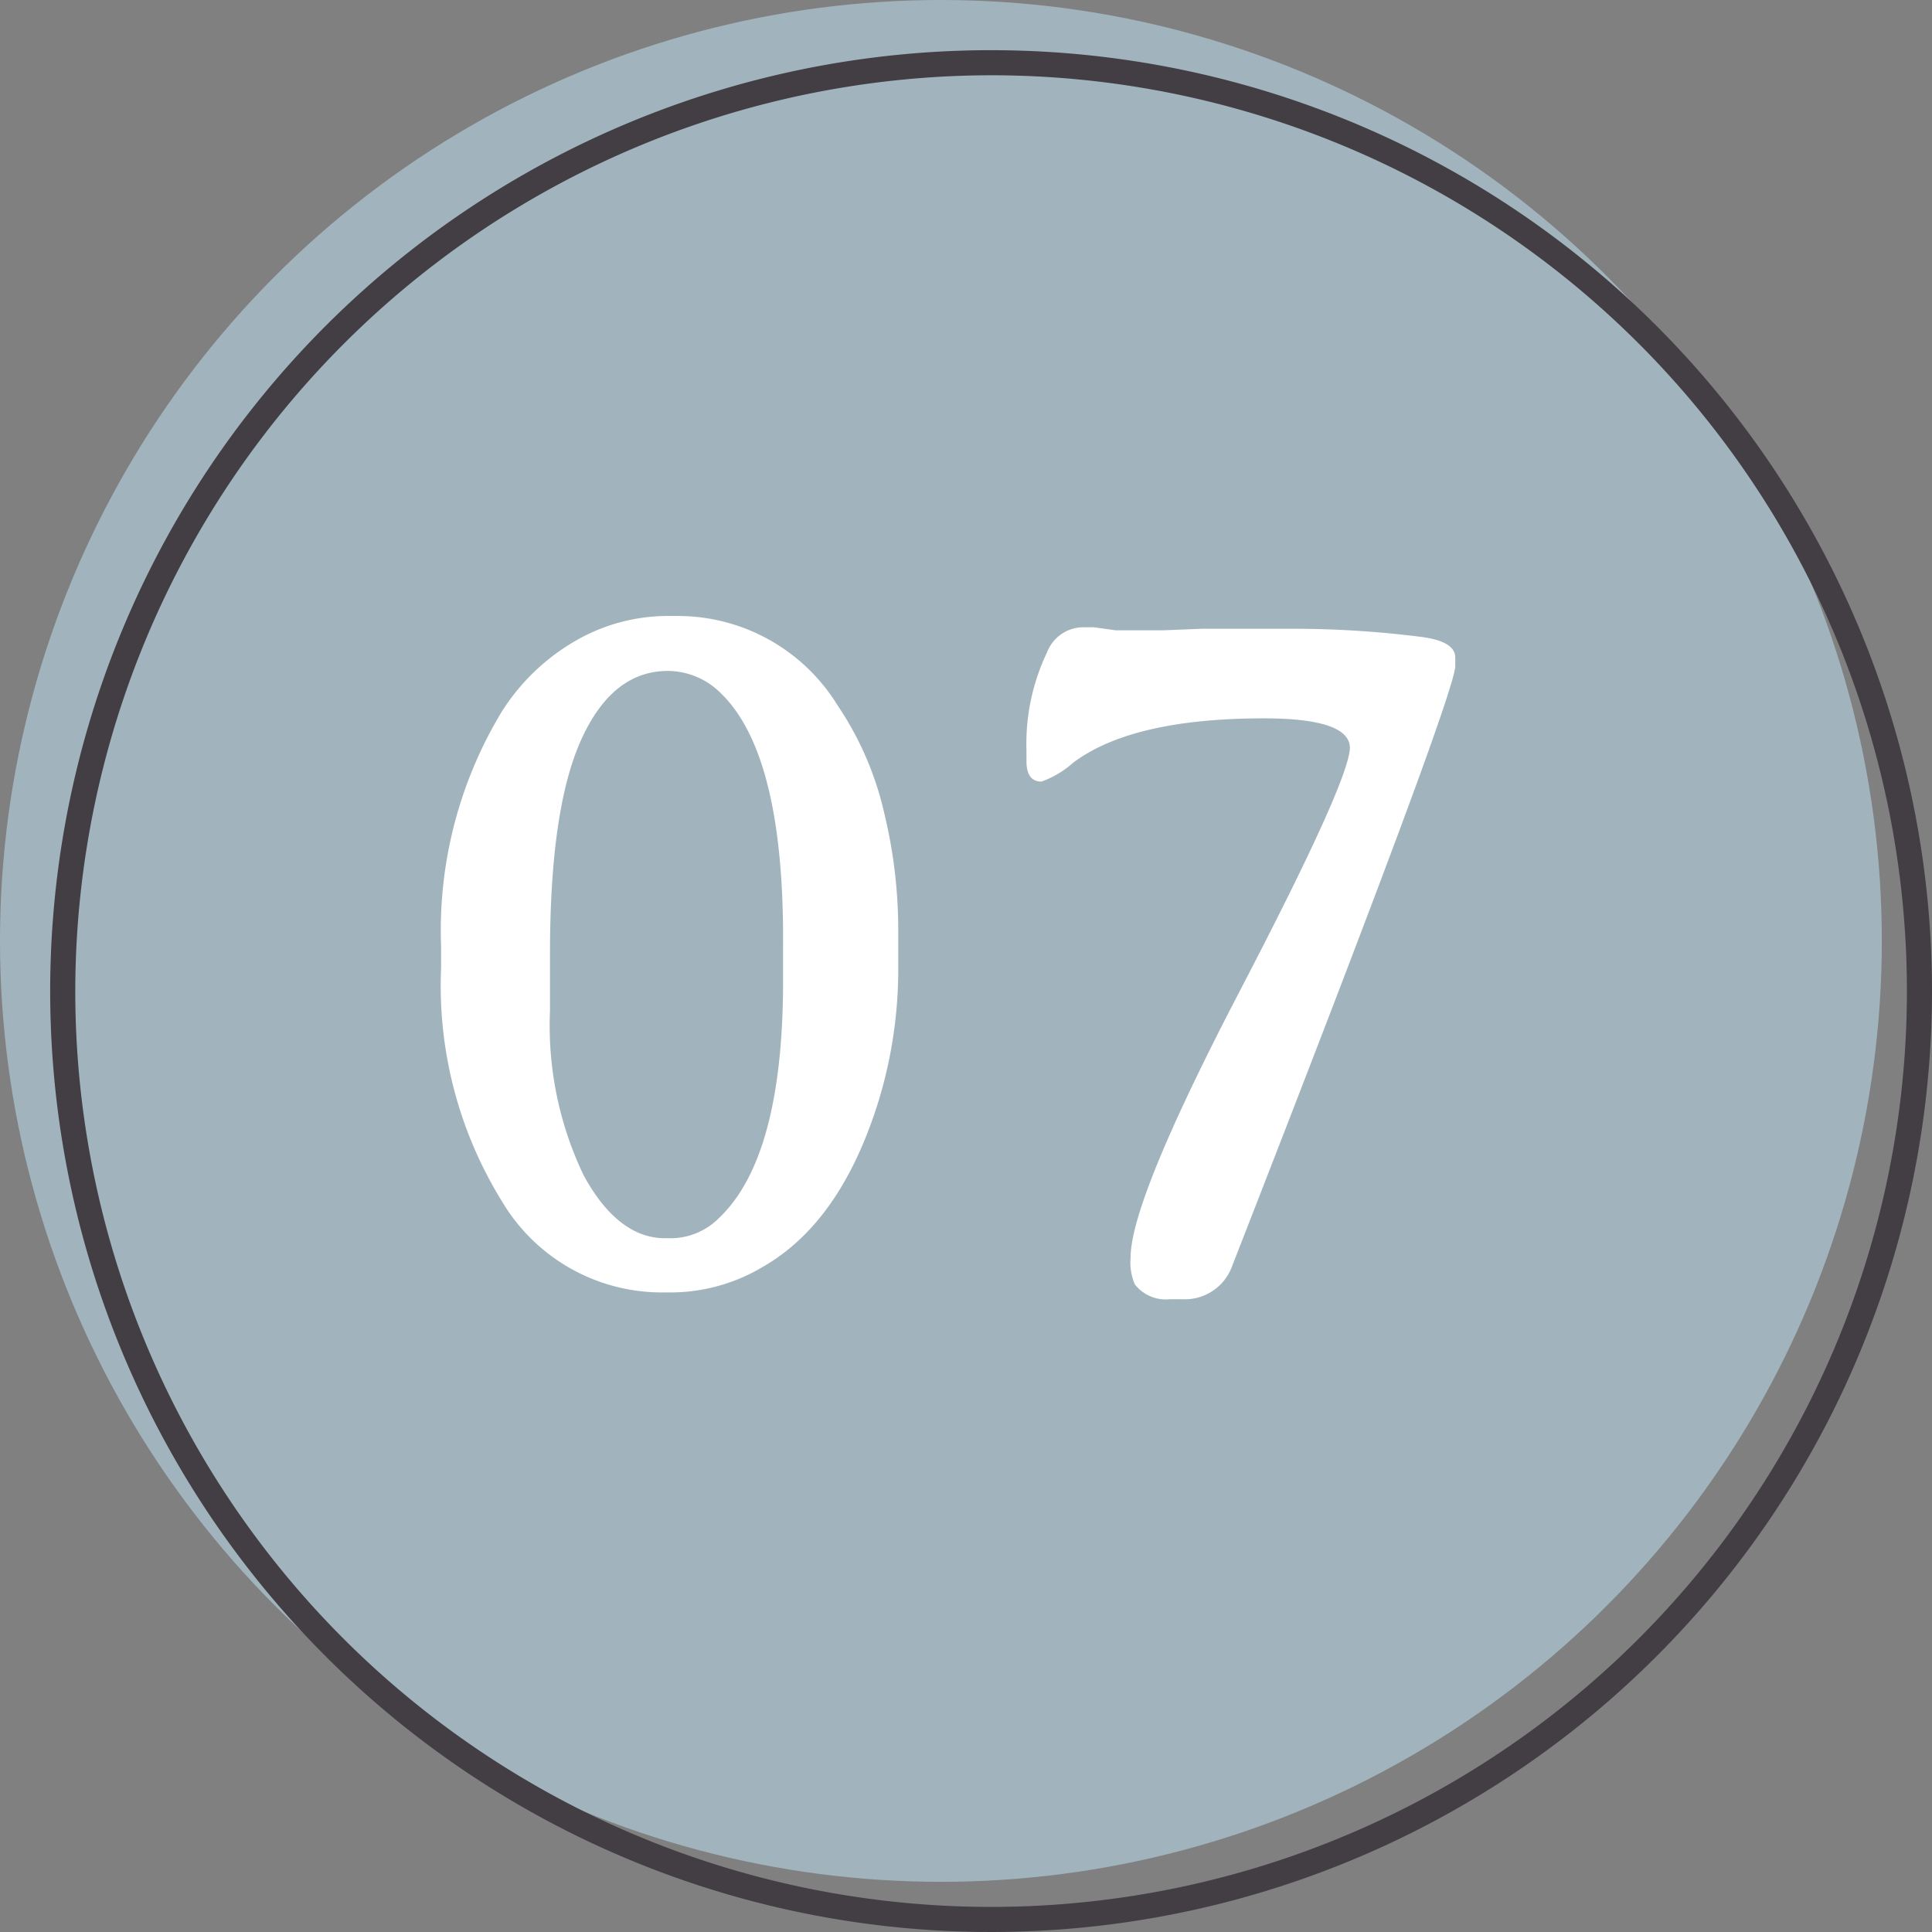
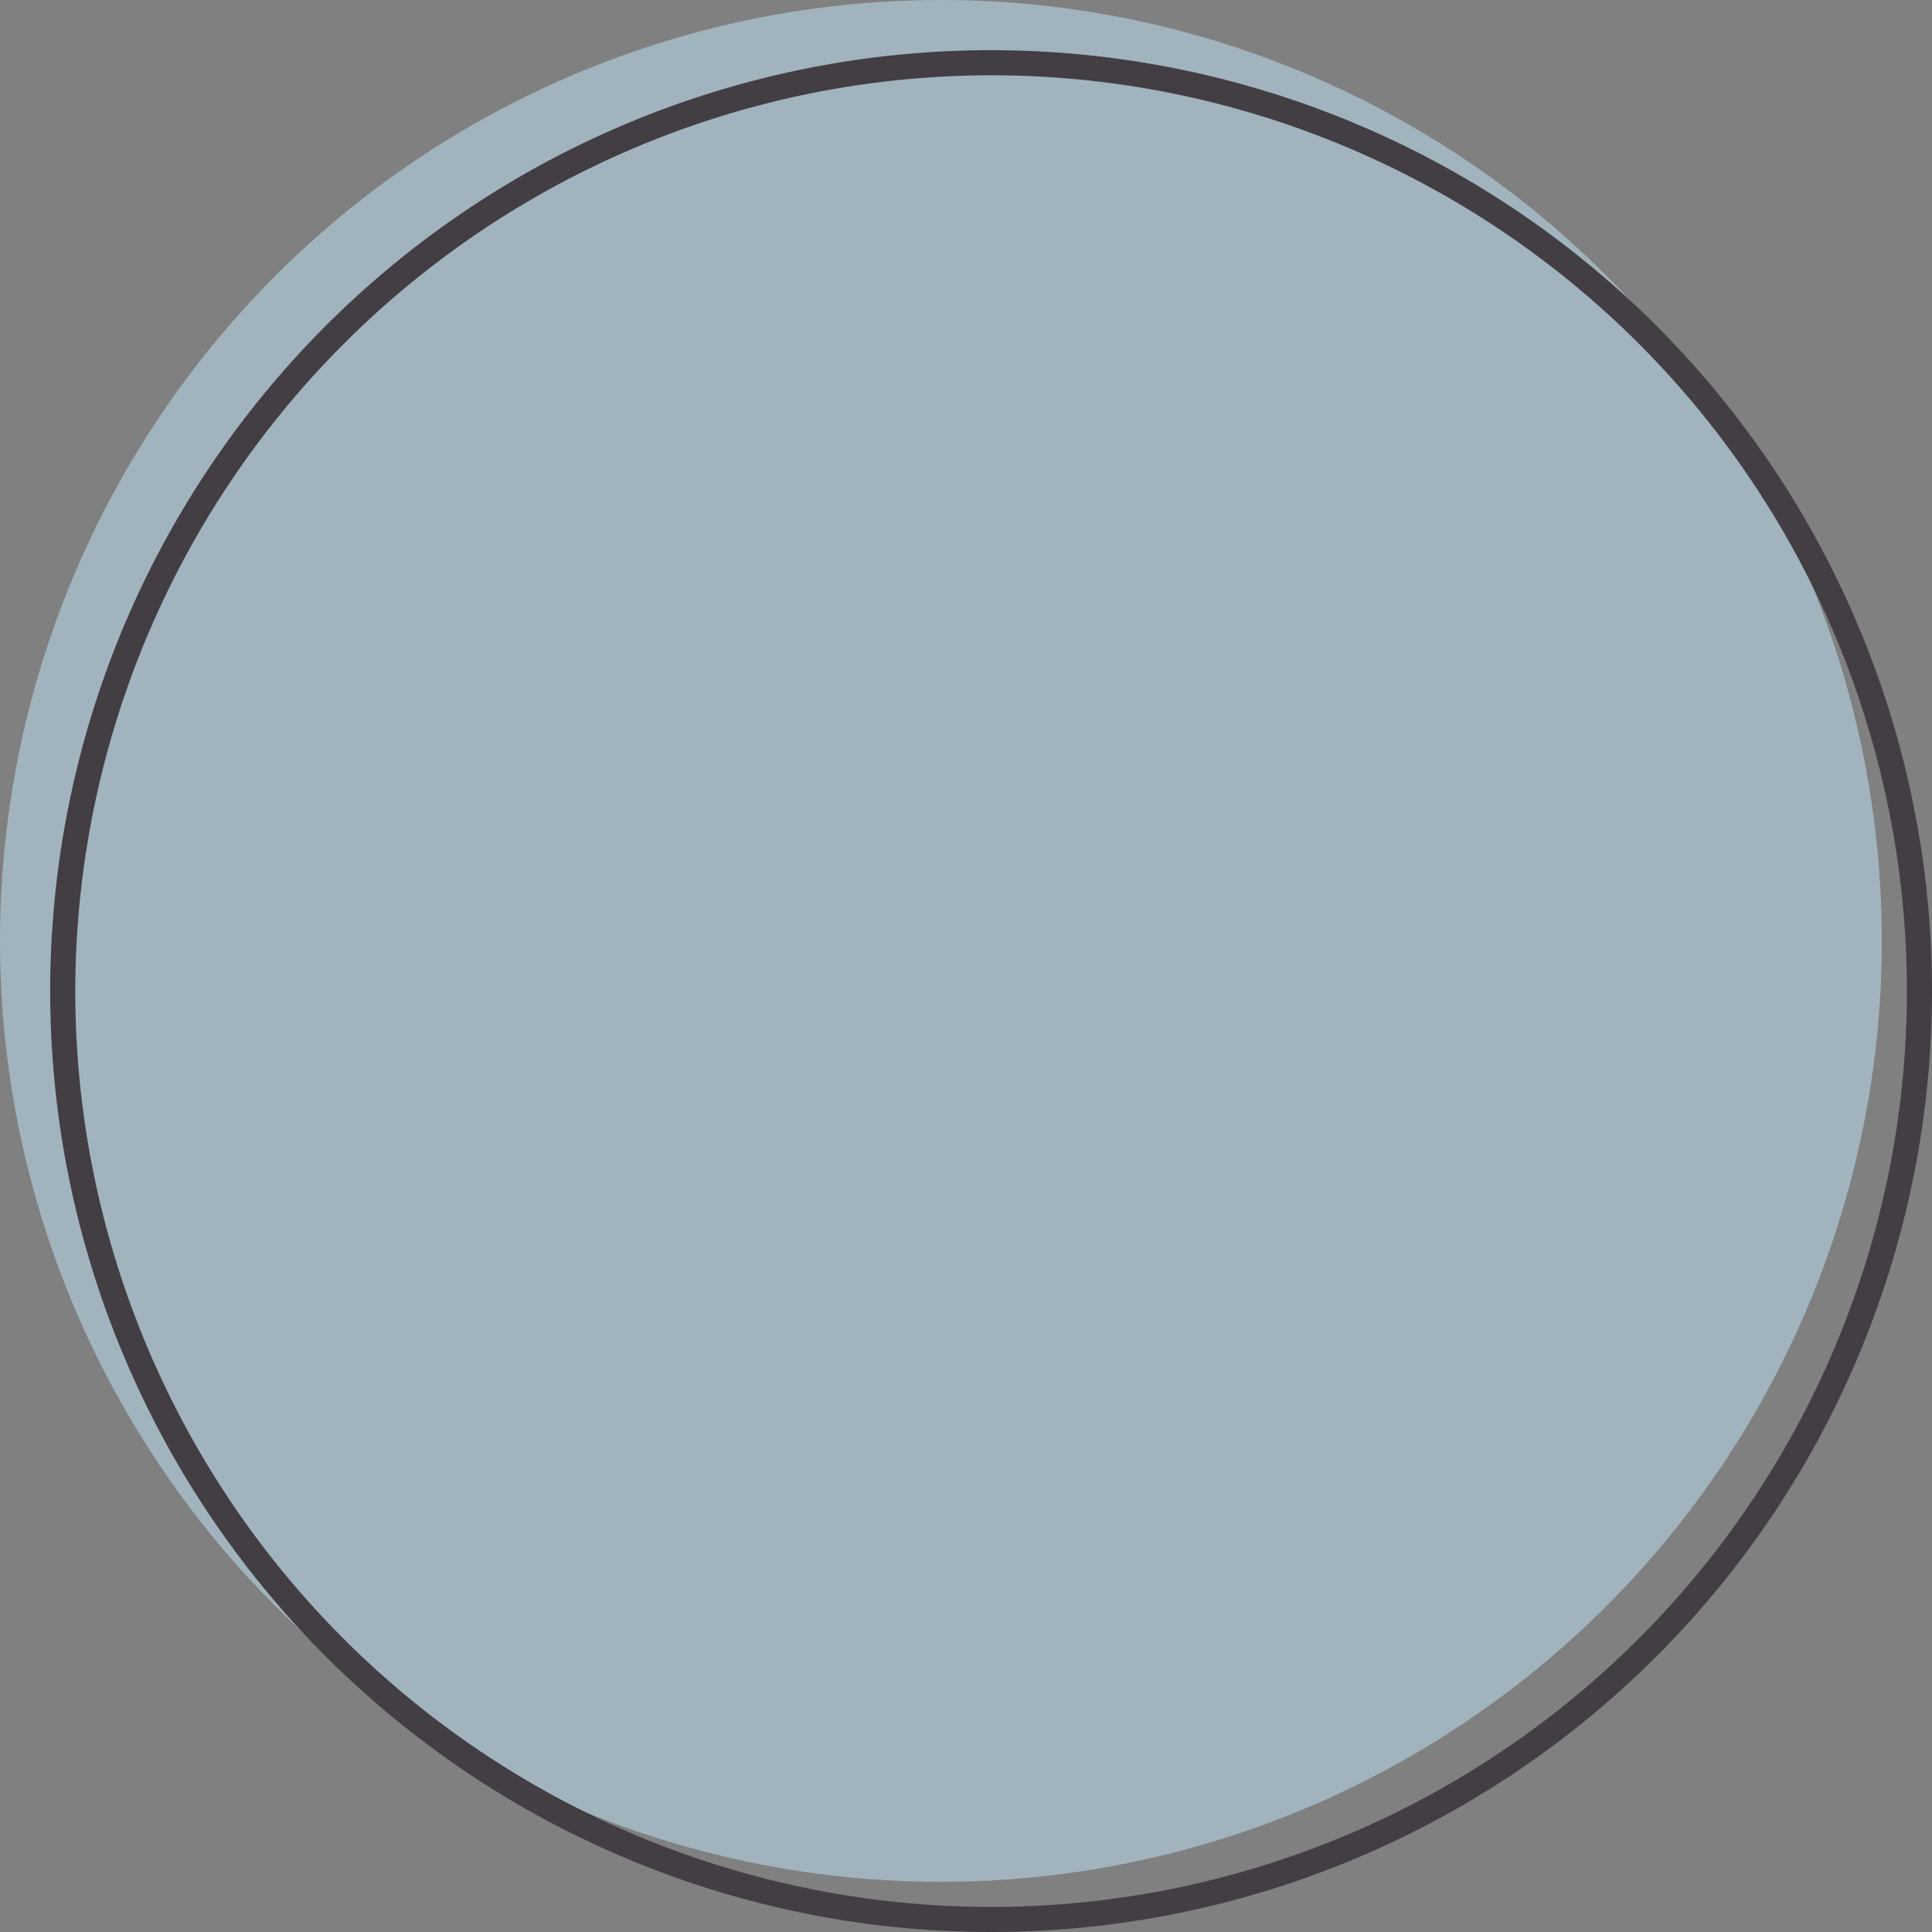
<svg xmlns="http://www.w3.org/2000/svg" viewBox="0 0 77 77">
  <rect x="0" y="0" width="77" height="77" fill="#808080" stroke="none" />
  <defs>
    <style>.cls-1{fill:#a1b4bd;}.cls-2{fill:#423e44;}.cls-3{fill:#fff;}</style>
  </defs>
  <g id="レイヤー_2" data-name="レイヤー 2">
    <g id="contents">
      <circle class="cls-1" cx="37.5" cy="37.5" r="37.5" />
      <path class="cls-2" d="M39.5,3A36.5,36.5,0,1,1,3,39.5,36.54,36.54,0,0,1,39.5,3m0-1A37.5,37.5,0,1,0,77,39.5,37.5,37.5,0,0,0,39.5,2Z" />
-       <path class="cls-3" d="M35.8,37.05v1.7A18,18,0,0,1,35,43.93c-1,3.19-2.52,5.38-4.63,6.58a7.19,7.19,0,0,1-3.63,1h-.37A7.41,7.41,0,0,1,20,47.87a16.33,16.33,0,0,1-2.42-9.29v-.43l0-.43A16.84,16.84,0,0,1,20,28.36a8.49,8.49,0,0,1,2.92-2.81,7.35,7.35,0,0,1,3.65-1H27a7.47,7.47,0,0,1,6.38,3.56,12.69,12.69,0,0,1,1.86,4.29A19.82,19.82,0,0,1,35.8,37.05Zm-4.59,2V37.4q0-7.41-2.51-9.8a3,3,0,0,0-2.08-.86q-2.22,0-3.46,2.75T21.92,38l0,.33V39l0,1.29a13.78,13.78,0,0,0,1.35,6.57q1.37,2.49,3.24,2.49h.25a2.72,2.72,0,0,0,1.89-.8Q31.21,46.13,31.21,39.08Z" />
-       <path class="cls-3" d="M53.8,29.81c0-.78-1.14-1.18-3.42-1.18q-5.24,0-7.6,1.76a3.87,3.87,0,0,1-1.27.76c-.4,0-.6-.27-.6-.82V29.9a8.45,8.45,0,0,1,.82-3.9,1.55,1.55,0,0,1,1.44-1l.43,0,.86.12c.32,0,.79,0,1.43,0l.49,0,1.5-.06c.34,0,1.49,0,3.44,0a40.31,40.31,0,0,1,5.37.33c.87.12,1.31.39,1.31.82v.33q0,1.14-8.89,23.91a2,2,0,0,1-2,1.33h-.47a1.57,1.57,0,0,1-1.41-.59,2.22,2.22,0,0,1-.17-1.07q0-2.27,4.35-10.62T53.8,29.81Z" />
    </g>
  </g>
</svg>